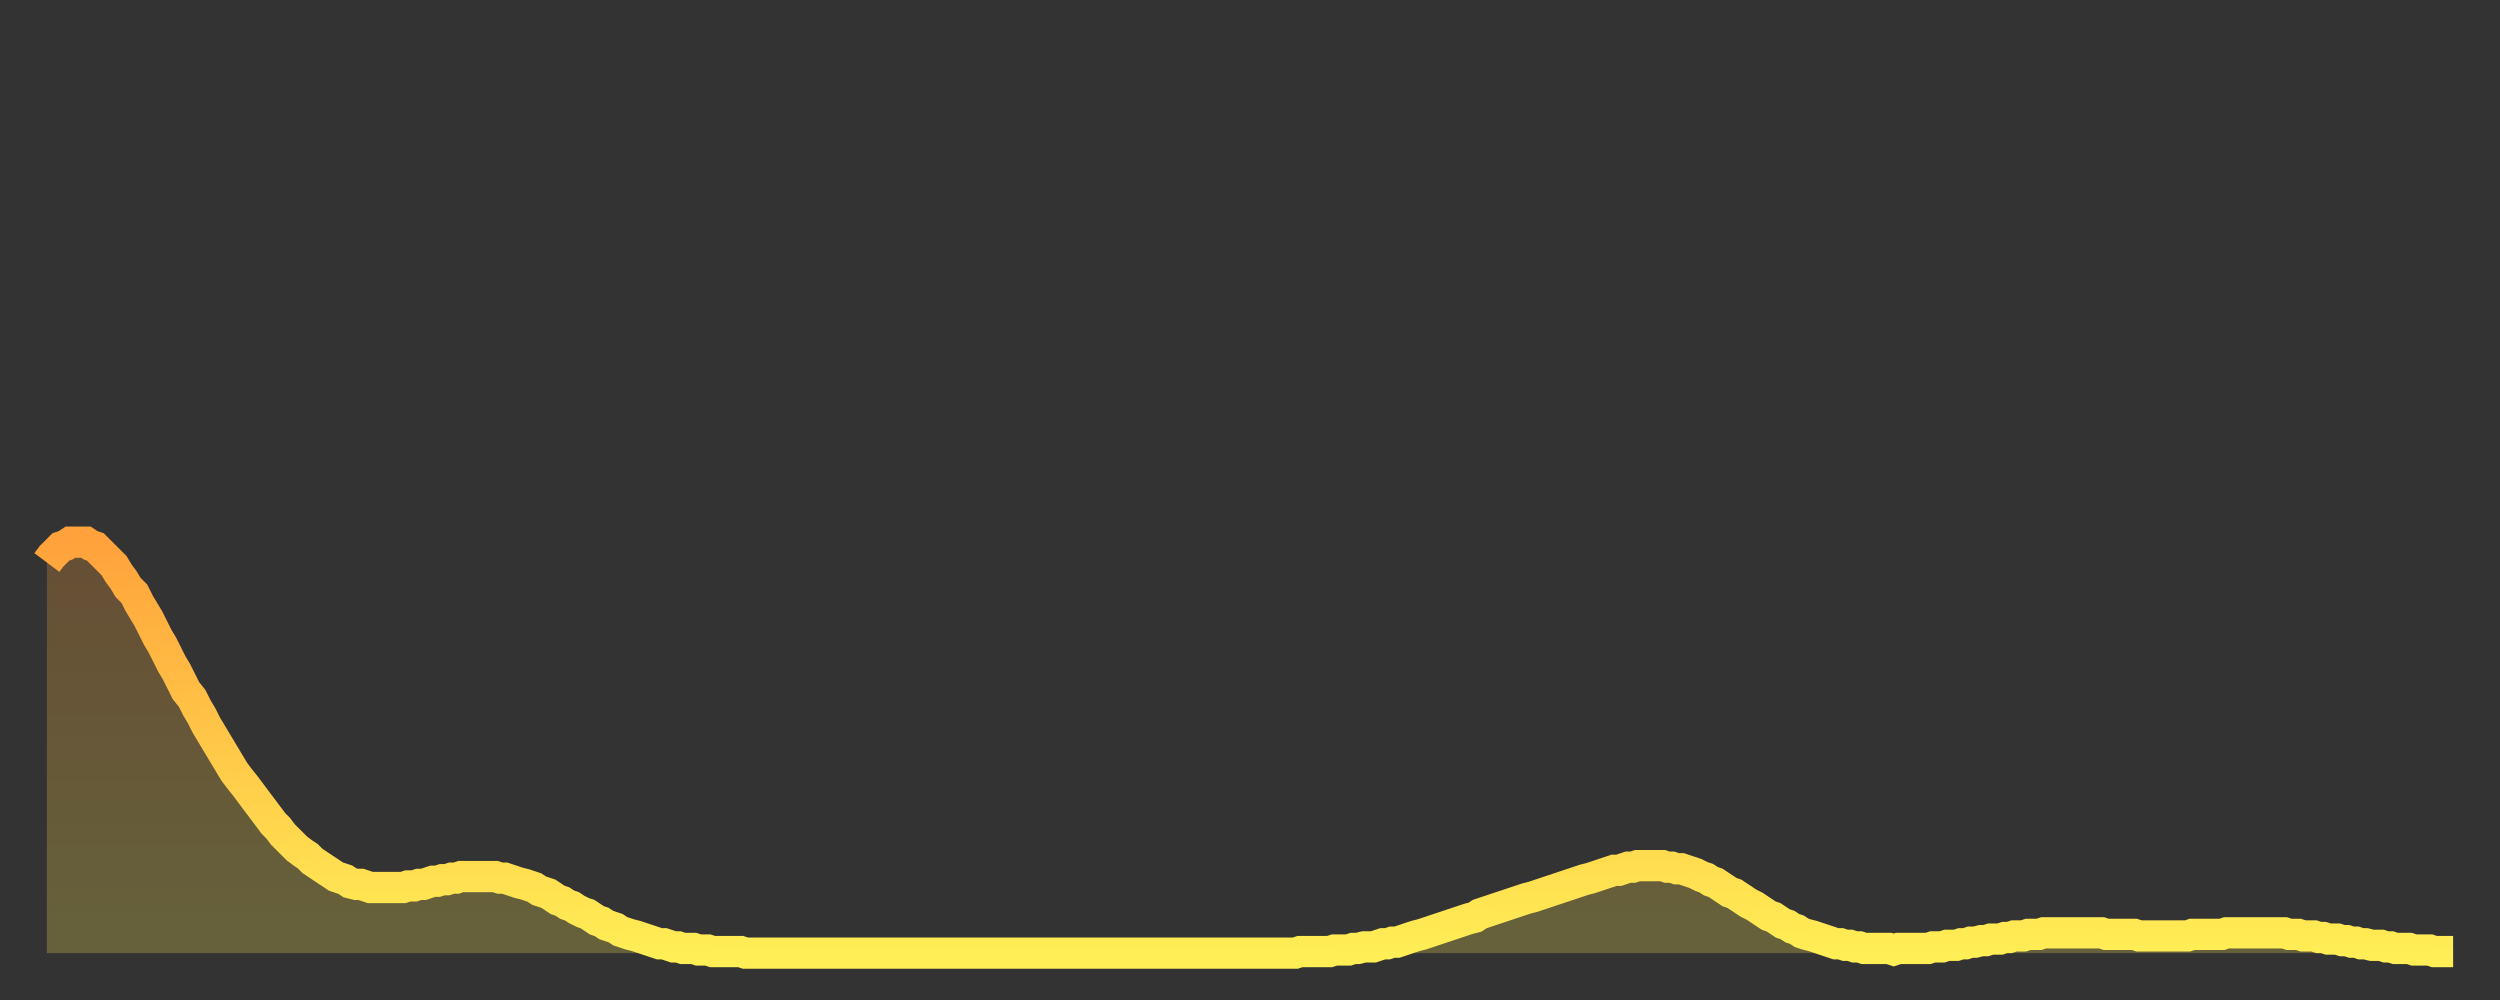
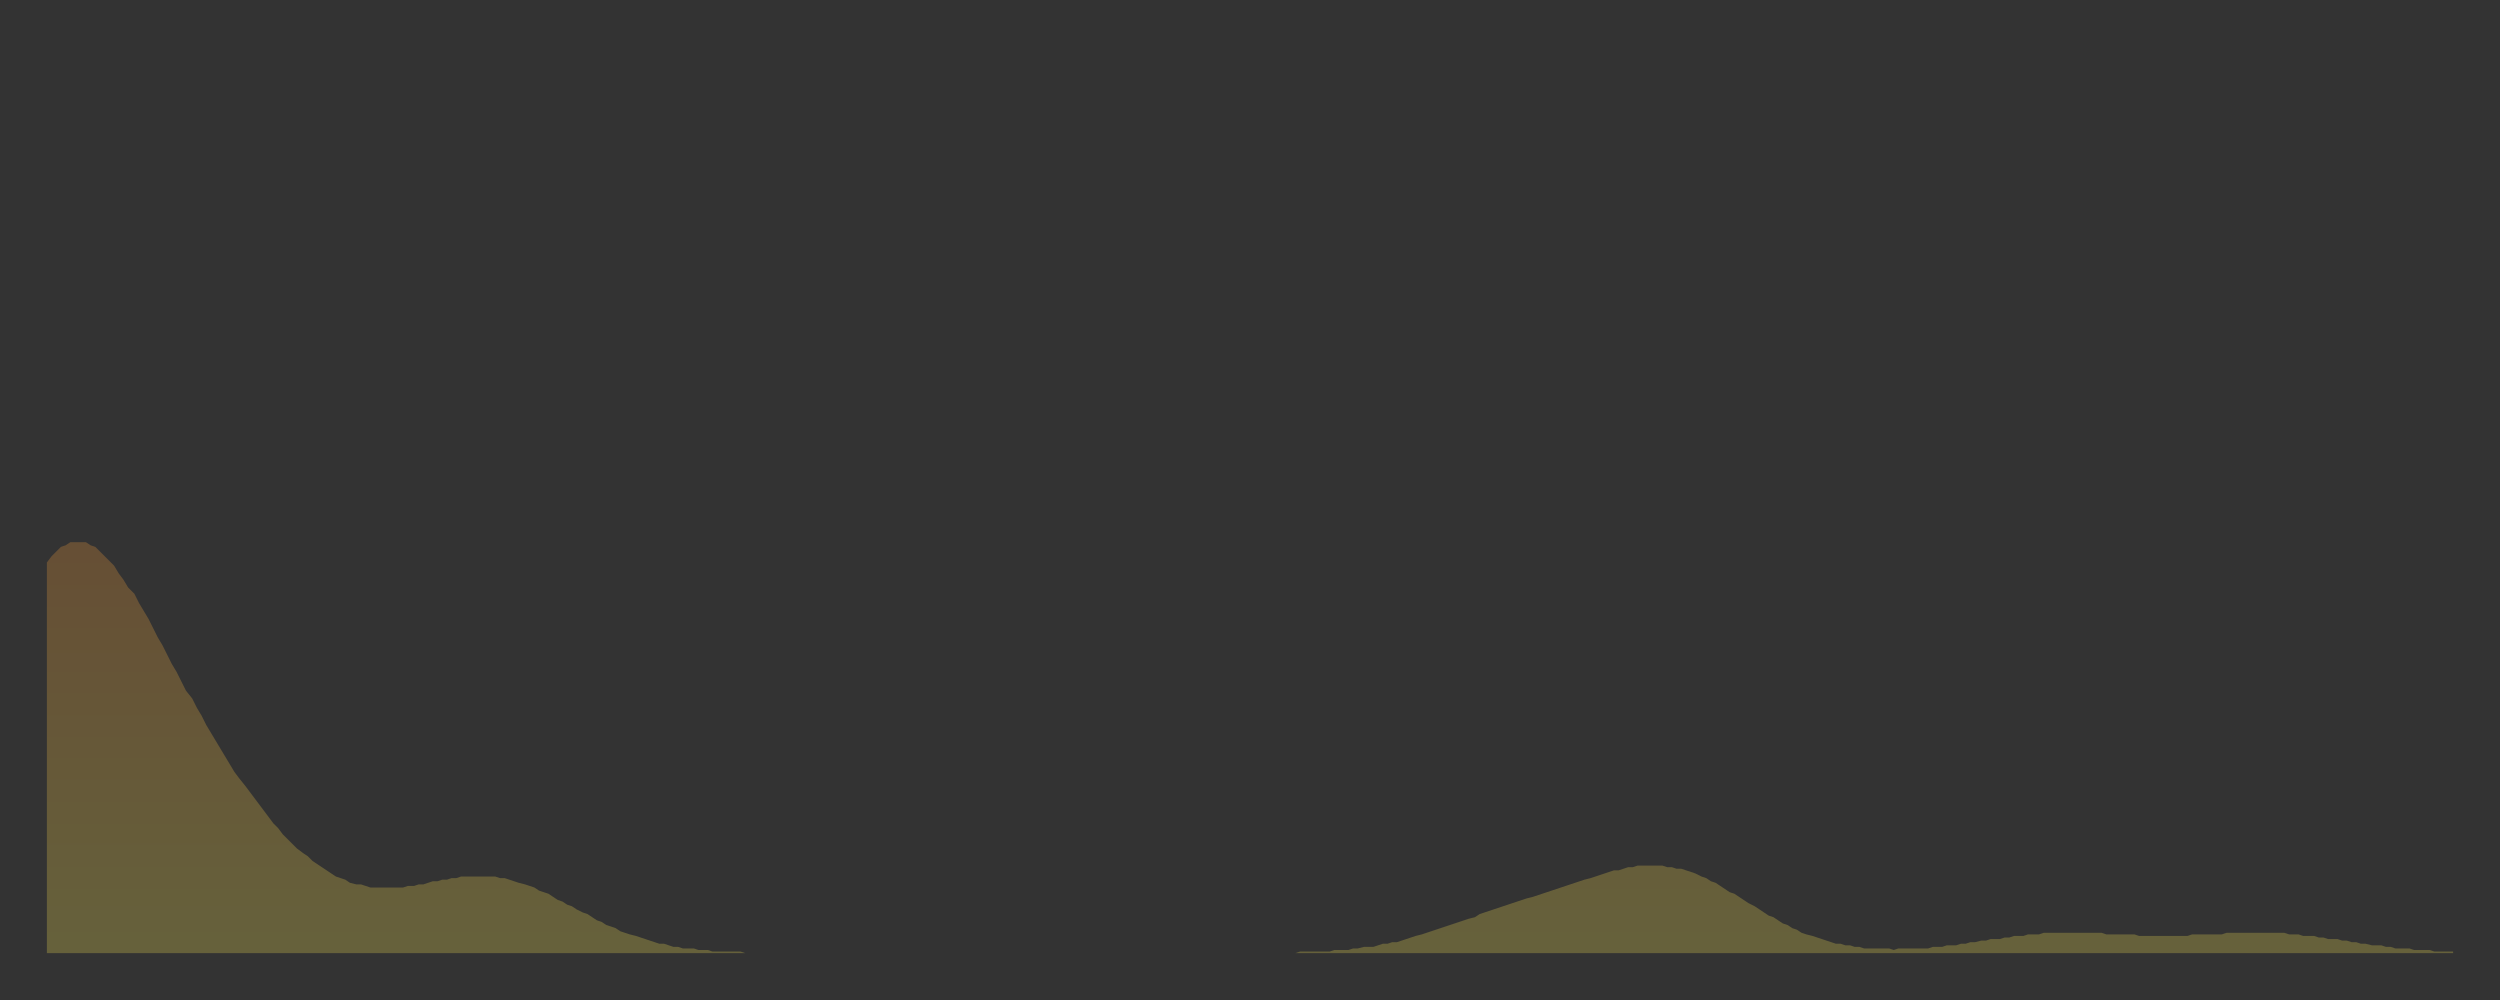
<svg xmlns="http://www.w3.org/2000/svg" baseProfile="full" height="64" version="1.1" width="160">
  <rect width="100%" height="100%" fill="#333333" stroke="none" />
  <defs>
    <linearGradient id="id3028800" x1="0" x2="0" y1="0" y2="1">
      <stop offset="0%" stop-color="#ffa23b" />
      <stop offset="50%" stop-color="#ffc848" />
      <stop offset="100%" stop-color="#ffee55" />
    </linearGradient>
  </defs>
  <g transform="translate(3,3)">
    <g>
-       <path d="M 0.0 33.0 0.3 32.6 0.6 32.3 0.9 32.0 1.2 31.9 1.5 31.7 1.9 31.7 2.2 31.7 2.5 31.7 2.8 31.9 3.1 32.0 3.4 32.3 3.7 32.6 4.0 32.9 4.3 33.2 4.6 33.7 4.9 34.1 5.2 34.6 5.6 35.0 5.9 35.6 6.2 36.1 6.5 36.6 6.8 37.2 7.1 37.8 7.4 38.3 7.7 38.9 8.0 39.5 8.3 40.0 8.6 40.6 8.9 41.2 9.3 41.7 9.6 42.3 9.9 42.8 10.2 43.4 10.5 43.9 10.8 44.4 11.1 44.9 11.4 45.4 11.7 45.9 12.0 46.4 12.3 46.8 12.7 47.3 13.0 47.7 13.3 48.1 13.6 48.5 13.9 48.9 14.2 49.3 14.5 49.7 14.8 50.0 15.1 50.4 15.4 50.7 15.7 51.0 16.0 51.3 16.4 51.6 16.7 51.8 17.0 52.1 17.3 52.3 17.6 52.5 17.9 52.7 18.2 52.9 18.5 53.1 18.8 53.2 19.1 53.3 19.4 53.5 19.8 53.6 20.1 53.6 20.4 53.7 20.7 53.8 21.0 53.8 21.3 53.8 21.6 53.8 21.9 53.8 22.2 53.8 22.5 53.8 22.8 53.8 23.1 53.7 23.5 53.7 23.8 53.6 24.1 53.6 24.4 53.5 24.7 53.4 25.0 53.4 25.3 53.3 25.6 53.3 25.9 53.2 26.2 53.2 26.5 53.1 26.8 53.1 27.2 53.1 27.5 53.1 27.8 53.1 28.1 53.1 28.4 53.1 28.7 53.1 29.0 53.2 29.3 53.2 29.6 53.3 29.9 53.4 30.2 53.5 30.6 53.6 30.9 53.7 31.2 53.8 31.5 54.0 31.8 54.1 32.1 54.2 32.4 54.4 32.7 54.6 33.0 54.7 33.3 54.9 33.6 55.0 33.9 55.2 34.3 55.4 34.6 55.5 34.9 55.7 35.2 55.9 35.5 56.0 35.8 56.2 36.1 56.3 36.4 56.4 36.7 56.6 37.0 56.7 37.3 56.8 37.7 56.9 38.0 57.0 38.3 57.1 38.6 57.2 38.9 57.3 39.2 57.4 39.5 57.4 39.8 57.5 40.1 57.6 40.4 57.6 40.7 57.7 41.0 57.7 41.4 57.7 41.7 57.8 42.0 57.8 42.3 57.8 42.6 57.9 42.9 57.9 43.2 57.9 43.5 57.9 43.8 57.9 44.1 57.9 44.4 57.9 44.7 58.0 45.1 58.0 45.4 58.0 45.7 58.0 46.0 58.0 46.3 58.0 46.6 58.0 46.9 58.0 47.2 58.0 47.5 58.0 47.8 58.0 48.1 58.0 48.5 58.0 48.8 58.0 49.1 58.0 49.4 58.0 49.7 58.0 50.0 58.0 50.3 58.0 50.6 58.0 50.9 58.0 51.2 58.0 51.5 58.0 51.8 58.0 52.2 58.0 52.5 58.0 52.8 58.0 53.1 58.0 53.4 58.0 53.7 58.0 54.0 58.0 54.3 58.0 54.6 58.0 54.9 58.0 55.2 58.0 55.6 58.0 55.9 58.0 56.2 58.0 56.5 58.0 56.8 58.0 57.1 58.0 57.4 58.0 57.7 58.0 58.0 58.0 58.3 58.0 58.6 58.0 58.9 58.0 59.3 58.0 59.6 58.0 59.9 58.0 60.2 58.0 60.5 58.0 60.8 58.0 61.1 58.0 61.4 58.0 61.7 58.0 62.0 58.0 62.3 58.0 62.6 58.0 63.0 58.0 63.3 58.0 63.6 58.0 63.9 58.0 64.2 58.0 64.5 58.0 64.8 58.0 65.1 58.0 65.4 58.0 65.7 58.0 66.0 58.0 66.4 58.0 66.7 58.0 67.0 58.0 67.3 58.0 67.6 58.0 67.9 58.0 68.2 58.0 68.5 58.0 68.8 58.0 69.1 58.0 69.4 58.0 69.7 58.0 70.1 58.0 70.4 58.0 70.7 58.0 71.0 58.0 71.3 58.0 71.6 58.0 71.9 58.0 72.2 58.0 72.5 58.0 72.8 58.0 73.1 58.0 73.5 58.0 73.8 58.0 74.1 58.0 74.4 58.0 74.7 58.0 75.0 58.0 75.3 58.0 75.6 58.0 75.9 58.0 76.2 58.0 76.5 58.0 76.8 58.0 77.2 58.0 77.5 58.0 77.8 58.0 78.1 58.0 78.4 58.0 78.7 58.0 79.0 58.0 79.3 58.0 79.6 58.0 79.9 58.0 80.2 57.9 80.5 57.9 80.9 57.9 81.2 57.9 81.5 57.9 81.8 57.9 82.1 57.9 82.4 57.8 82.7 57.8 83.0 57.8 83.3 57.8 83.6 57.7 83.9 57.7 84.3 57.6 84.6 57.6 84.9 57.6 85.2 57.5 85.5 57.4 85.8 57.4 86.1 57.3 86.4 57.3 86.7 57.2 87.0 57.1 87.3 57.0 87.6 56.9 88.0 56.8 88.3 56.7 88.6 56.6 88.9 56.5 89.2 56.4 89.5 56.3 89.8 56.2 90.1 56.1 90.4 56.0 90.7 55.9 91.0 55.8 91.4 55.7 91.7 55.5 92.0 55.4 92.3 55.3 92.6 55.2 92.9 55.1 93.2 55.0 93.5 54.9 93.8 54.8 94.1 54.7 94.4 54.6 94.7 54.5 95.1 54.4 95.4 54.3 95.7 54.2 96.0 54.1 96.3 54.0 96.6 53.9 96.9 53.8 97.2 53.7 97.5 53.6 97.8 53.5 98.1 53.4 98.4 53.3 98.8 53.2 99.1 53.1 99.4 53.0 99.7 52.9 100.0 52.8 100.3 52.7 100.6 52.7 100.9 52.6 101.2 52.5 101.5 52.5 101.8 52.4 102.2 52.4 102.5 52.4 102.8 52.4 103.1 52.4 103.4 52.4 103.7 52.5 104.0 52.5 104.3 52.6 104.6 52.6 104.9 52.7 105.2 52.8 105.5 52.9 105.9 53.1 106.2 53.2 106.5 53.4 106.8 53.5 107.1 53.7 107.4 53.9 107.7 54.1 108.0 54.2 108.3 54.4 108.6 54.6 108.9 54.8 109.3 55.0 109.6 55.2 109.9 55.4 110.2 55.6 110.5 55.7 110.8 55.9 111.1 56.1 111.4 56.2 111.7 56.4 112.0 56.5 112.3 56.7 112.6 56.8 113.0 56.9 113.3 57.0 113.6 57.1 113.9 57.2 114.2 57.3 114.5 57.4 114.8 57.4 115.1 57.5 115.4 57.5 115.7 57.6 116.0 57.6 116.3 57.7 116.7 57.7 117.0 57.7 117.3 57.7 117.6 57.7 117.9 57.7 118.2 57.8 118.5 57.7 118.8 57.7 119.1 57.7 119.4 57.7 119.7 57.7 120.1 57.7 120.4 57.7 120.7 57.6 121.0 57.6 121.3 57.6 121.6 57.5 121.9 57.5 122.2 57.5 122.5 57.4 122.8 57.4 123.1 57.3 123.4 57.3 123.8 57.2 124.1 57.2 124.4 57.1 124.7 57.1 125.0 57.1 125.3 57.0 125.6 57.0 125.9 56.9 126.2 56.9 126.5 56.9 126.8 56.8 127.2 56.8 127.5 56.8 127.8 56.7 128.1 56.7 128.4 56.7 128.7 56.7 129.0 56.7 129.3 56.7 129.6 56.7 129.9 56.7 130.2 56.7 130.5 56.7 130.9 56.7 131.2 56.7 131.5 56.7 131.8 56.8 132.1 56.8 132.4 56.8 132.7 56.8 133.0 56.8 133.3 56.8 133.6 56.8 133.9 56.9 134.2 56.9 134.6 56.9 134.9 56.9 135.2 56.9 135.5 56.9 135.8 56.9 136.1 56.9 136.4 56.9 136.7 56.9 137.0 56.9 137.3 56.8 137.6 56.8 138.0 56.8 138.3 56.8 138.6 56.8 138.9 56.8 139.2 56.8 139.5 56.7 139.8 56.7 140.1 56.7 140.4 56.7 140.7 56.7 141.0 56.7 141.3 56.7 141.7 56.7 142.0 56.7 142.3 56.7 142.6 56.7 142.9 56.7 143.2 56.7 143.5 56.8 143.8 56.8 144.1 56.8 144.4 56.9 144.7 56.9 145.1 56.9 145.4 57.0 145.7 57.0 146.0 57.1 146.3 57.1 146.6 57.1 146.9 57.2 147.2 57.2 147.5 57.3 147.8 57.3 148.1 57.4 148.4 57.4 148.8 57.5 149.1 57.5 149.4 57.5 149.7 57.6 150.0 57.6 150.3 57.7 150.6 57.7 150.9 57.7 151.2 57.7 151.5 57.8 151.8 57.8 152.1 57.8 152.5 57.8 152.8 57.9 153.1 57.9 153.4 57.9 153.7 57.9 154.0 57.9" fill="none" id="graph-curve" opacity="1" stroke="url(#id3028800)" stroke-width="2" />
      <path d="M 0 58 L 0.0 33.0 0.3 32.6 0.6 32.3 0.9 32.0 1.2 31.9 1.5 31.7 1.9 31.7 2.2 31.7 2.5 31.7 2.8 31.9 3.1 32.0 3.4 32.3 3.7 32.6 4.0 32.9 4.3 33.2 4.6 33.7 4.9 34.1 5.2 34.6 5.6 35.0 5.9 35.6 6.2 36.1 6.5 36.6 6.8 37.2 7.1 37.8 7.4 38.3 7.7 38.9 8.0 39.5 8.3 40.0 8.6 40.6 8.9 41.2 9.3 41.7 9.6 42.3 9.9 42.8 10.2 43.4 10.5 43.9 10.8 44.4 11.1 44.9 11.4 45.4 11.7 45.9 12.0 46.4 12.3 46.8 12.7 47.3 13.0 47.7 13.3 48.1 13.6 48.5 13.9 48.9 14.2 49.3 14.5 49.7 14.8 50.0 15.1 50.4 15.4 50.7 15.7 51.0 16.0 51.3 16.4 51.6 16.7 51.8 17.0 52.1 17.3 52.3 17.6 52.5 17.9 52.7 18.2 52.9 18.5 53.1 18.8 53.2 19.1 53.3 19.4 53.5 19.8 53.6 20.1 53.6 20.4 53.7 20.7 53.8 21.0 53.8 21.3 53.8 21.6 53.8 21.9 53.8 22.2 53.8 22.5 53.8 22.8 53.8 23.1 53.7 23.5 53.7 23.8 53.6 24.1 53.6 24.4 53.5 24.7 53.4 25.0 53.4 25.3 53.3 25.6 53.3 25.9 53.2 26.2 53.2 26.5 53.1 26.8 53.1 27.2 53.1 27.5 53.1 27.8 53.1 28.1 53.1 28.4 53.1 28.7 53.1 29.0 53.2 29.3 53.2 29.6 53.3 29.9 53.4 30.2 53.5 30.6 53.6 30.9 53.7 31.2 53.8 31.5 54.0 31.8 54.1 32.1 54.2 32.4 54.4 32.7 54.6 33.0 54.7 33.3 54.9 33.6 55.0 33.9 55.2 34.3 55.4 34.6 55.5 34.9 55.7 35.2 55.9 35.5 56.0 35.8 56.2 36.1 56.3 36.4 56.4 36.7 56.6 37.0 56.7 37.3 56.8 37.7 56.9 38.0 57.0 38.3 57.1 38.6 57.2 38.9 57.3 39.2 57.4 39.5 57.4 39.8 57.5 40.1 57.6 40.4 57.6 40.7 57.7 41.0 57.7 41.4 57.7 41.7 57.8 42.0 57.8 42.3 57.8 42.6 57.9 42.9 57.9 43.2 57.9 43.5 57.9 43.8 57.9 44.1 57.9 44.4 57.9 44.7 58.0 45.1 58.0 45.4 58.0 45.7 58.0 46.0 58.0 46.3 58.0 46.6 58.0 46.9 58.0 47.2 58.0 47.5 58.0 47.8 58.0 48.1 58.0 48.5 58.0 48.8 58.0 49.1 58.0 49.4 58.0 49.7 58.0 50.0 58.0 50.3 58.0 50.6 58.0 50.9 58.0 51.2 58.0 51.5 58.0 51.8 58.0 52.2 58.0 52.5 58.0 52.8 58.0 53.1 58.0 53.4 58.0 53.7 58.0 54.0 58.0 54.3 58.0 54.6 58.0 54.9 58.0 55.2 58.0 55.6 58.0 55.9 58.0 56.2 58.0 56.5 58.0 56.8 58.0 57.1 58.0 57.4 58.0 57.7 58.0 58.0 58.0 58.3 58.0 58.6 58.0 58.9 58.0 59.3 58.0 59.6 58.0 59.9 58.0 60.2 58.0 60.5 58.0 60.8 58.0 61.1 58.0 61.4 58.0 61.7 58.0 62.0 58.0 62.3 58.0 62.6 58.0 63.0 58.0 63.3 58.0 63.6 58.0 63.9 58.0 64.2 58.0 64.5 58.0 64.8 58.0 65.1 58.0 65.4 58.0 65.7 58.0 66.0 58.0 66.4 58.0 66.7 58.0 67.0 58.0 67.3 58.0 67.6 58.0 67.9 58.0 68.2 58.0 68.5 58.0 68.8 58.0 69.1 58.0 69.4 58.0 69.7 58.0 70.1 58.0 70.4 58.0 70.7 58.0 71.0 58.0 71.3 58.0 71.6 58.0 71.9 58.0 72.2 58.0 72.5 58.0 72.8 58.0 73.1 58.0 73.5 58.0 73.8 58.0 74.1 58.0 74.4 58.0 74.7 58.0 75.0 58.0 75.3 58.0 75.6 58.0 75.9 58.0 76.2 58.0 76.5 58.0 76.8 58.0 77.2 58.0 77.5 58.0 77.8 58.0 78.1 58.0 78.4 58.0 78.7 58.0 79.0 58.0 79.3 58.0 79.6 58.0 79.9 58.0 80.2 57.9 80.5 57.9 80.9 57.9 81.2 57.9 81.5 57.9 81.8 57.9 82.1 57.9 82.4 57.8 82.7 57.8 83.0 57.8 83.3 57.8 83.6 57.7 83.9 57.7 84.3 57.6 84.6 57.6 84.9 57.6 85.2 57.5 85.5 57.4 85.8 57.4 86.1 57.3 86.4 57.3 86.7 57.2 87.0 57.1 87.3 57.0 87.6 56.9 88.0 56.8 88.3 56.7 88.6 56.6 88.9 56.5 89.2 56.4 89.5 56.3 89.8 56.2 90.1 56.1 90.4 56.0 90.7 55.9 91.0 55.8 91.4 55.7 91.7 55.5 92.0 55.4 92.3 55.3 92.6 55.2 92.9 55.1 93.2 55.0 93.5 54.9 93.8 54.8 94.1 54.7 94.4 54.6 94.7 54.5 95.1 54.4 95.4 54.3 95.7 54.2 96.0 54.1 96.3 54.0 96.6 53.9 96.9 53.8 97.2 53.7 97.5 53.6 97.8 53.5 98.1 53.4 98.4 53.3 98.8 53.2 99.1 53.1 99.4 53.0 99.7 52.9 100.0 52.8 100.3 52.7 100.6 52.7 100.9 52.6 101.2 52.5 101.5 52.5 101.8 52.4 102.2 52.4 102.5 52.4 102.8 52.4 103.1 52.4 103.4 52.4 103.7 52.5 104.0 52.5 104.3 52.6 104.6 52.6 104.9 52.7 105.2 52.8 105.5 52.9 105.9 53.1 106.2 53.2 106.5 53.4 106.8 53.5 107.1 53.7 107.4 53.9 107.7 54.1 108.0 54.2 108.3 54.4 108.6 54.6 108.9 54.8 109.3 55.0 109.6 55.2 109.9 55.4 110.2 55.6 110.5 55.7 110.8 55.9 111.1 56.1 111.4 56.2 111.7 56.4 112.0 56.5 112.3 56.7 112.6 56.8 113.0 56.9 113.3 57.0 113.6 57.1 113.9 57.2 114.2 57.3 114.5 57.4 114.8 57.4 115.1 57.5 115.4 57.5 115.7 57.6 116.0 57.6 116.3 57.7 116.7 57.7 117.0 57.7 117.3 57.7 117.6 57.7 117.9 57.7 118.2 57.8 118.5 57.7 118.8 57.7 119.1 57.7 119.4 57.7 119.7 57.7 120.1 57.7 120.4 57.7 120.7 57.6 121.0 57.6 121.3 57.6 121.6 57.5 121.9 57.5 122.2 57.5 122.5 57.4 122.8 57.4 123.1 57.3 123.4 57.3 123.8 57.2 124.1 57.2 124.4 57.1 124.7 57.1 125.0 57.1 125.3 57.0 125.6 57.0 125.9 56.9 126.2 56.9 126.5 56.9 126.8 56.8 127.2 56.8 127.5 56.8 127.8 56.7 128.1 56.7 128.4 56.7 128.7 56.7 129.0 56.7 129.3 56.7 129.6 56.7 129.9 56.7 130.2 56.7 130.5 56.7 130.9 56.7 131.2 56.7 131.5 56.7 131.8 56.8 132.1 56.8 132.4 56.8 132.7 56.8 133.0 56.8 133.3 56.8 133.6 56.8 133.9 56.9 134.2 56.9 134.6 56.9 134.9 56.9 135.2 56.9 135.5 56.9 135.8 56.9 136.1 56.9 136.4 56.9 136.7 56.9 137.0 56.9 137.3 56.8 137.6 56.8 138.0 56.8 138.3 56.8 138.6 56.8 138.9 56.8 139.2 56.8 139.5 56.7 139.8 56.7 140.1 56.7 140.4 56.7 140.7 56.7 141.0 56.7 141.3 56.7 141.7 56.7 142.0 56.7 142.3 56.7 142.6 56.7 142.9 56.7 143.2 56.7 143.5 56.8 143.8 56.8 144.1 56.8 144.4 56.9 144.7 56.9 145.1 56.9 145.4 57.0 145.7 57.0 146.0 57.1 146.3 57.1 146.6 57.1 146.9 57.2 147.2 57.2 147.5 57.3 147.8 57.3 148.1 57.4 148.4 57.4 148.8 57.5 149.1 57.5 149.4 57.5 149.7 57.6 150.0 57.6 150.3 57.7 150.6 57.7 150.9 57.7 151.2 57.7 151.5 57.8 151.8 57.8 152.1 57.8 152.5 57.8 152.8 57.9 153.1 57.9 153.4 57.9 153.7 57.9 154.0 57.9 154 58" fill="url(#id3028800)" fill-opacity=".25" id="graph-shadow" />
    </g>
  </g>
</svg>